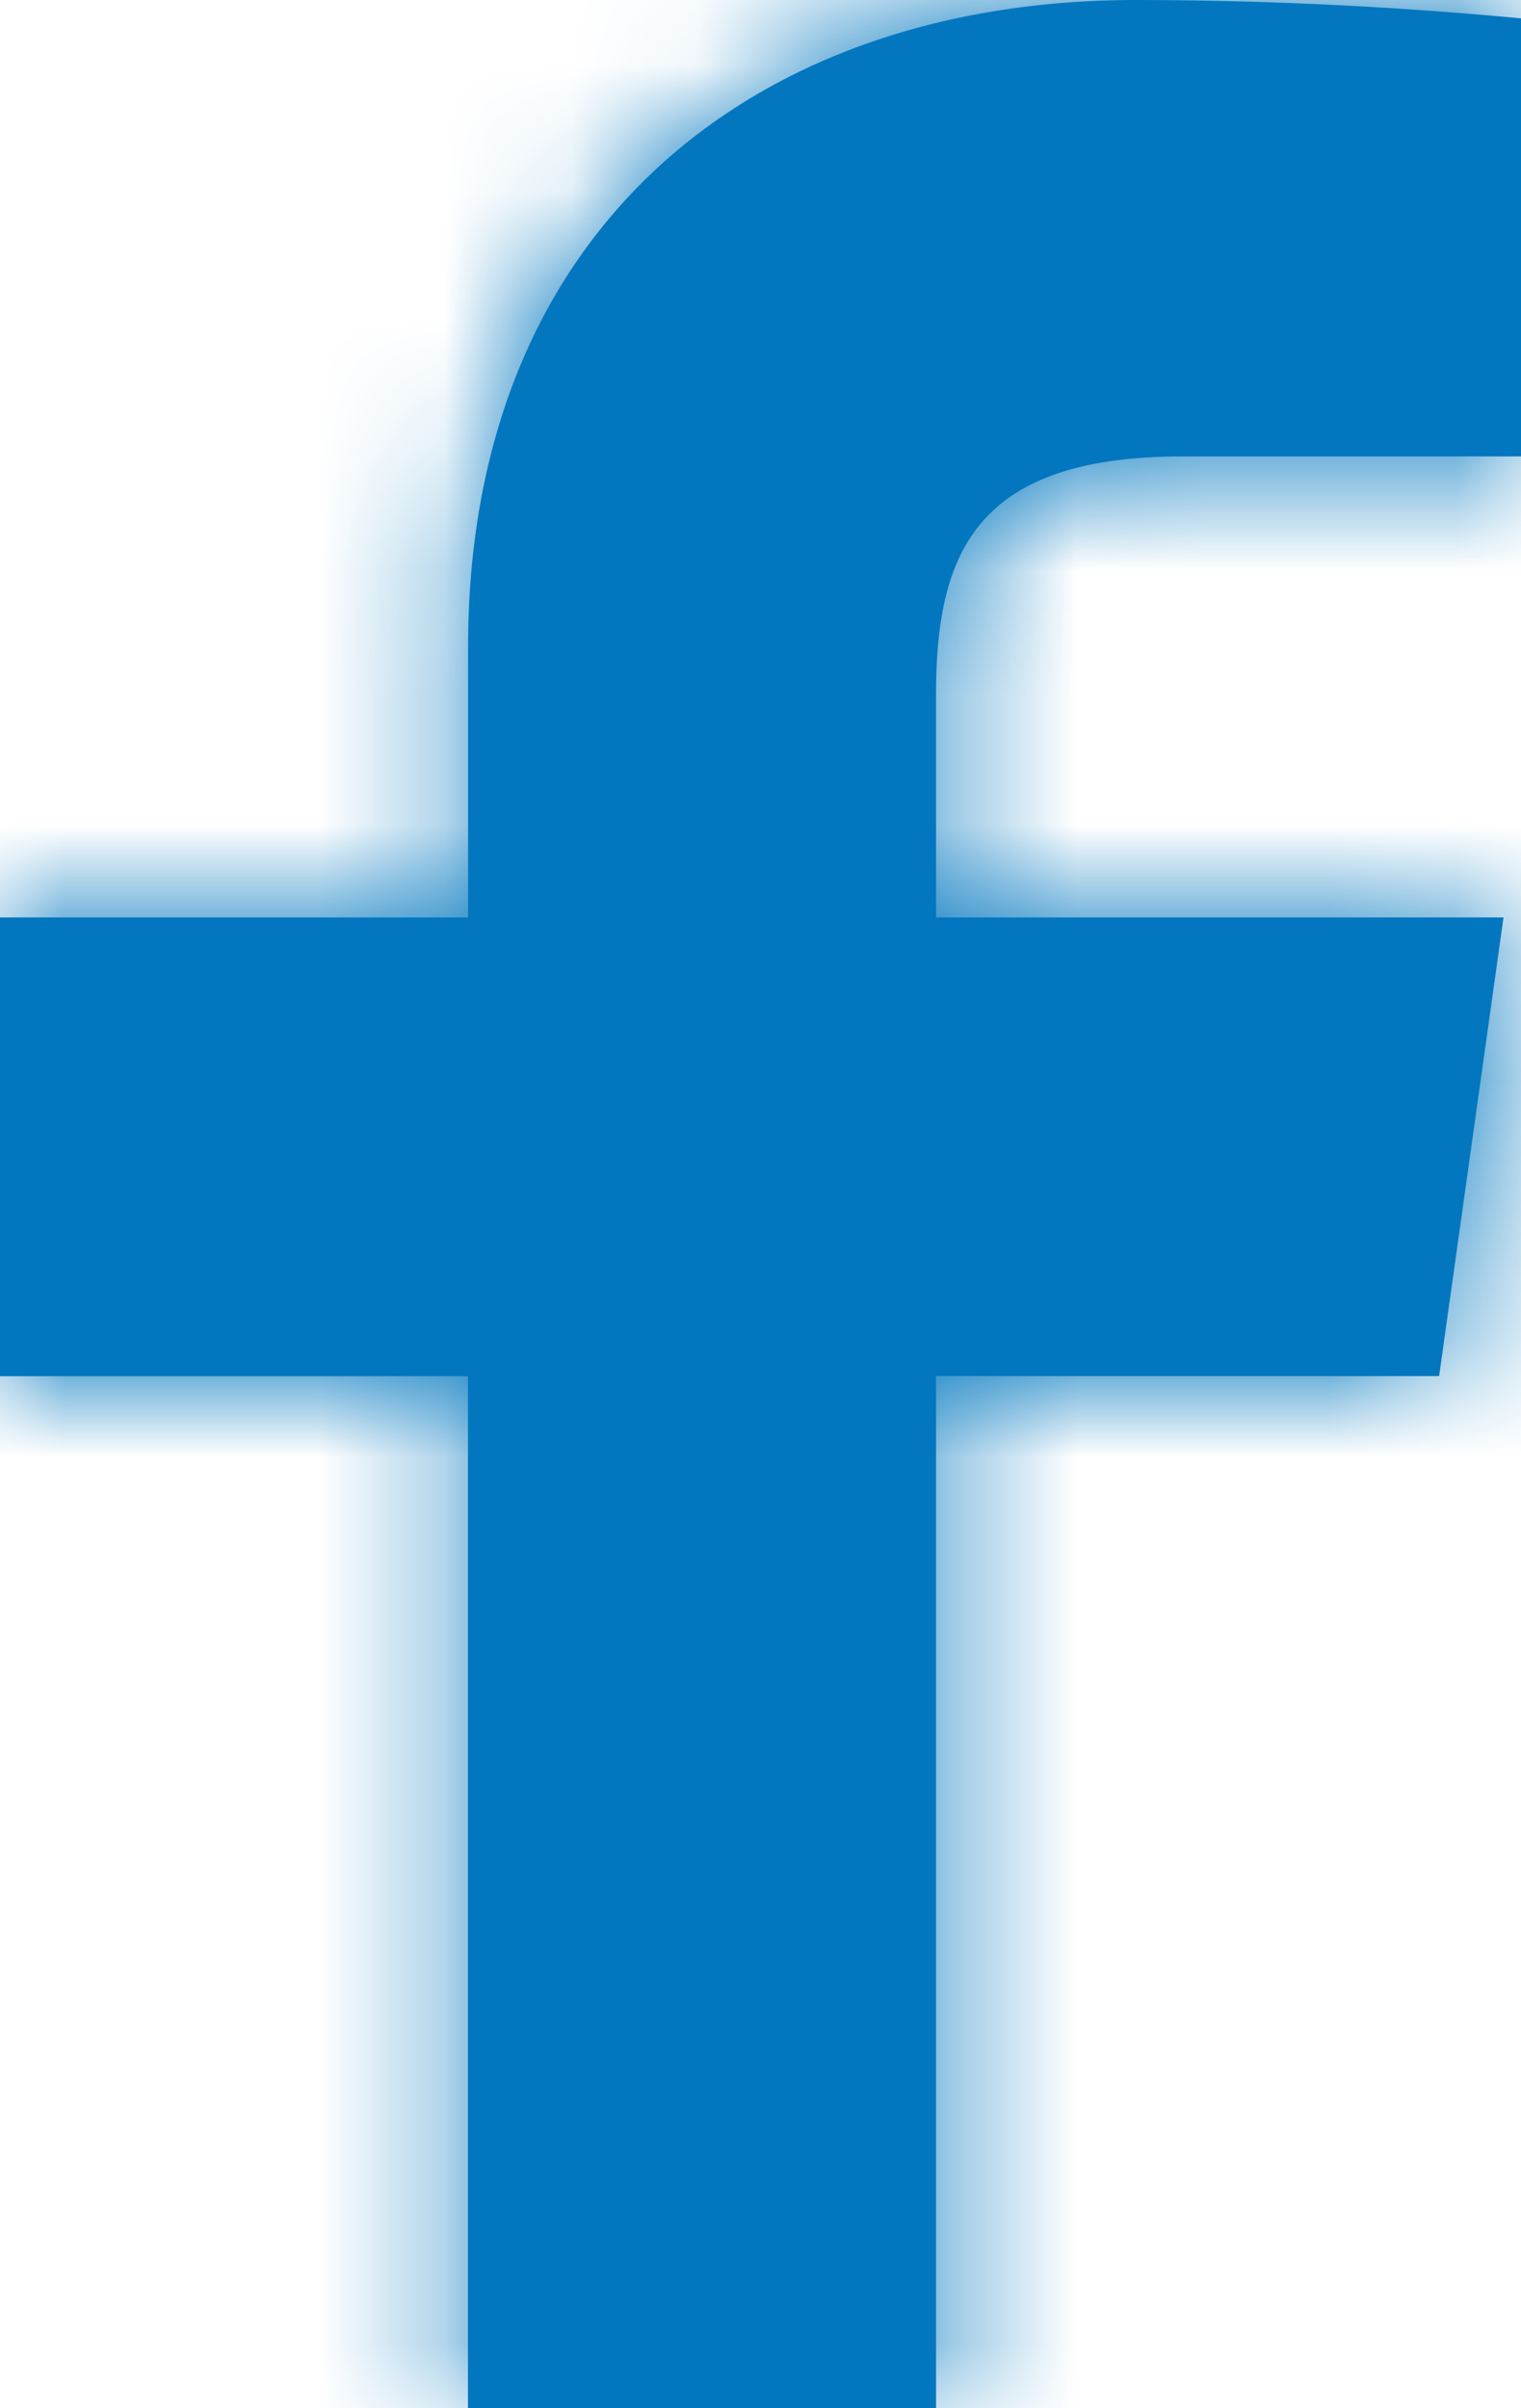
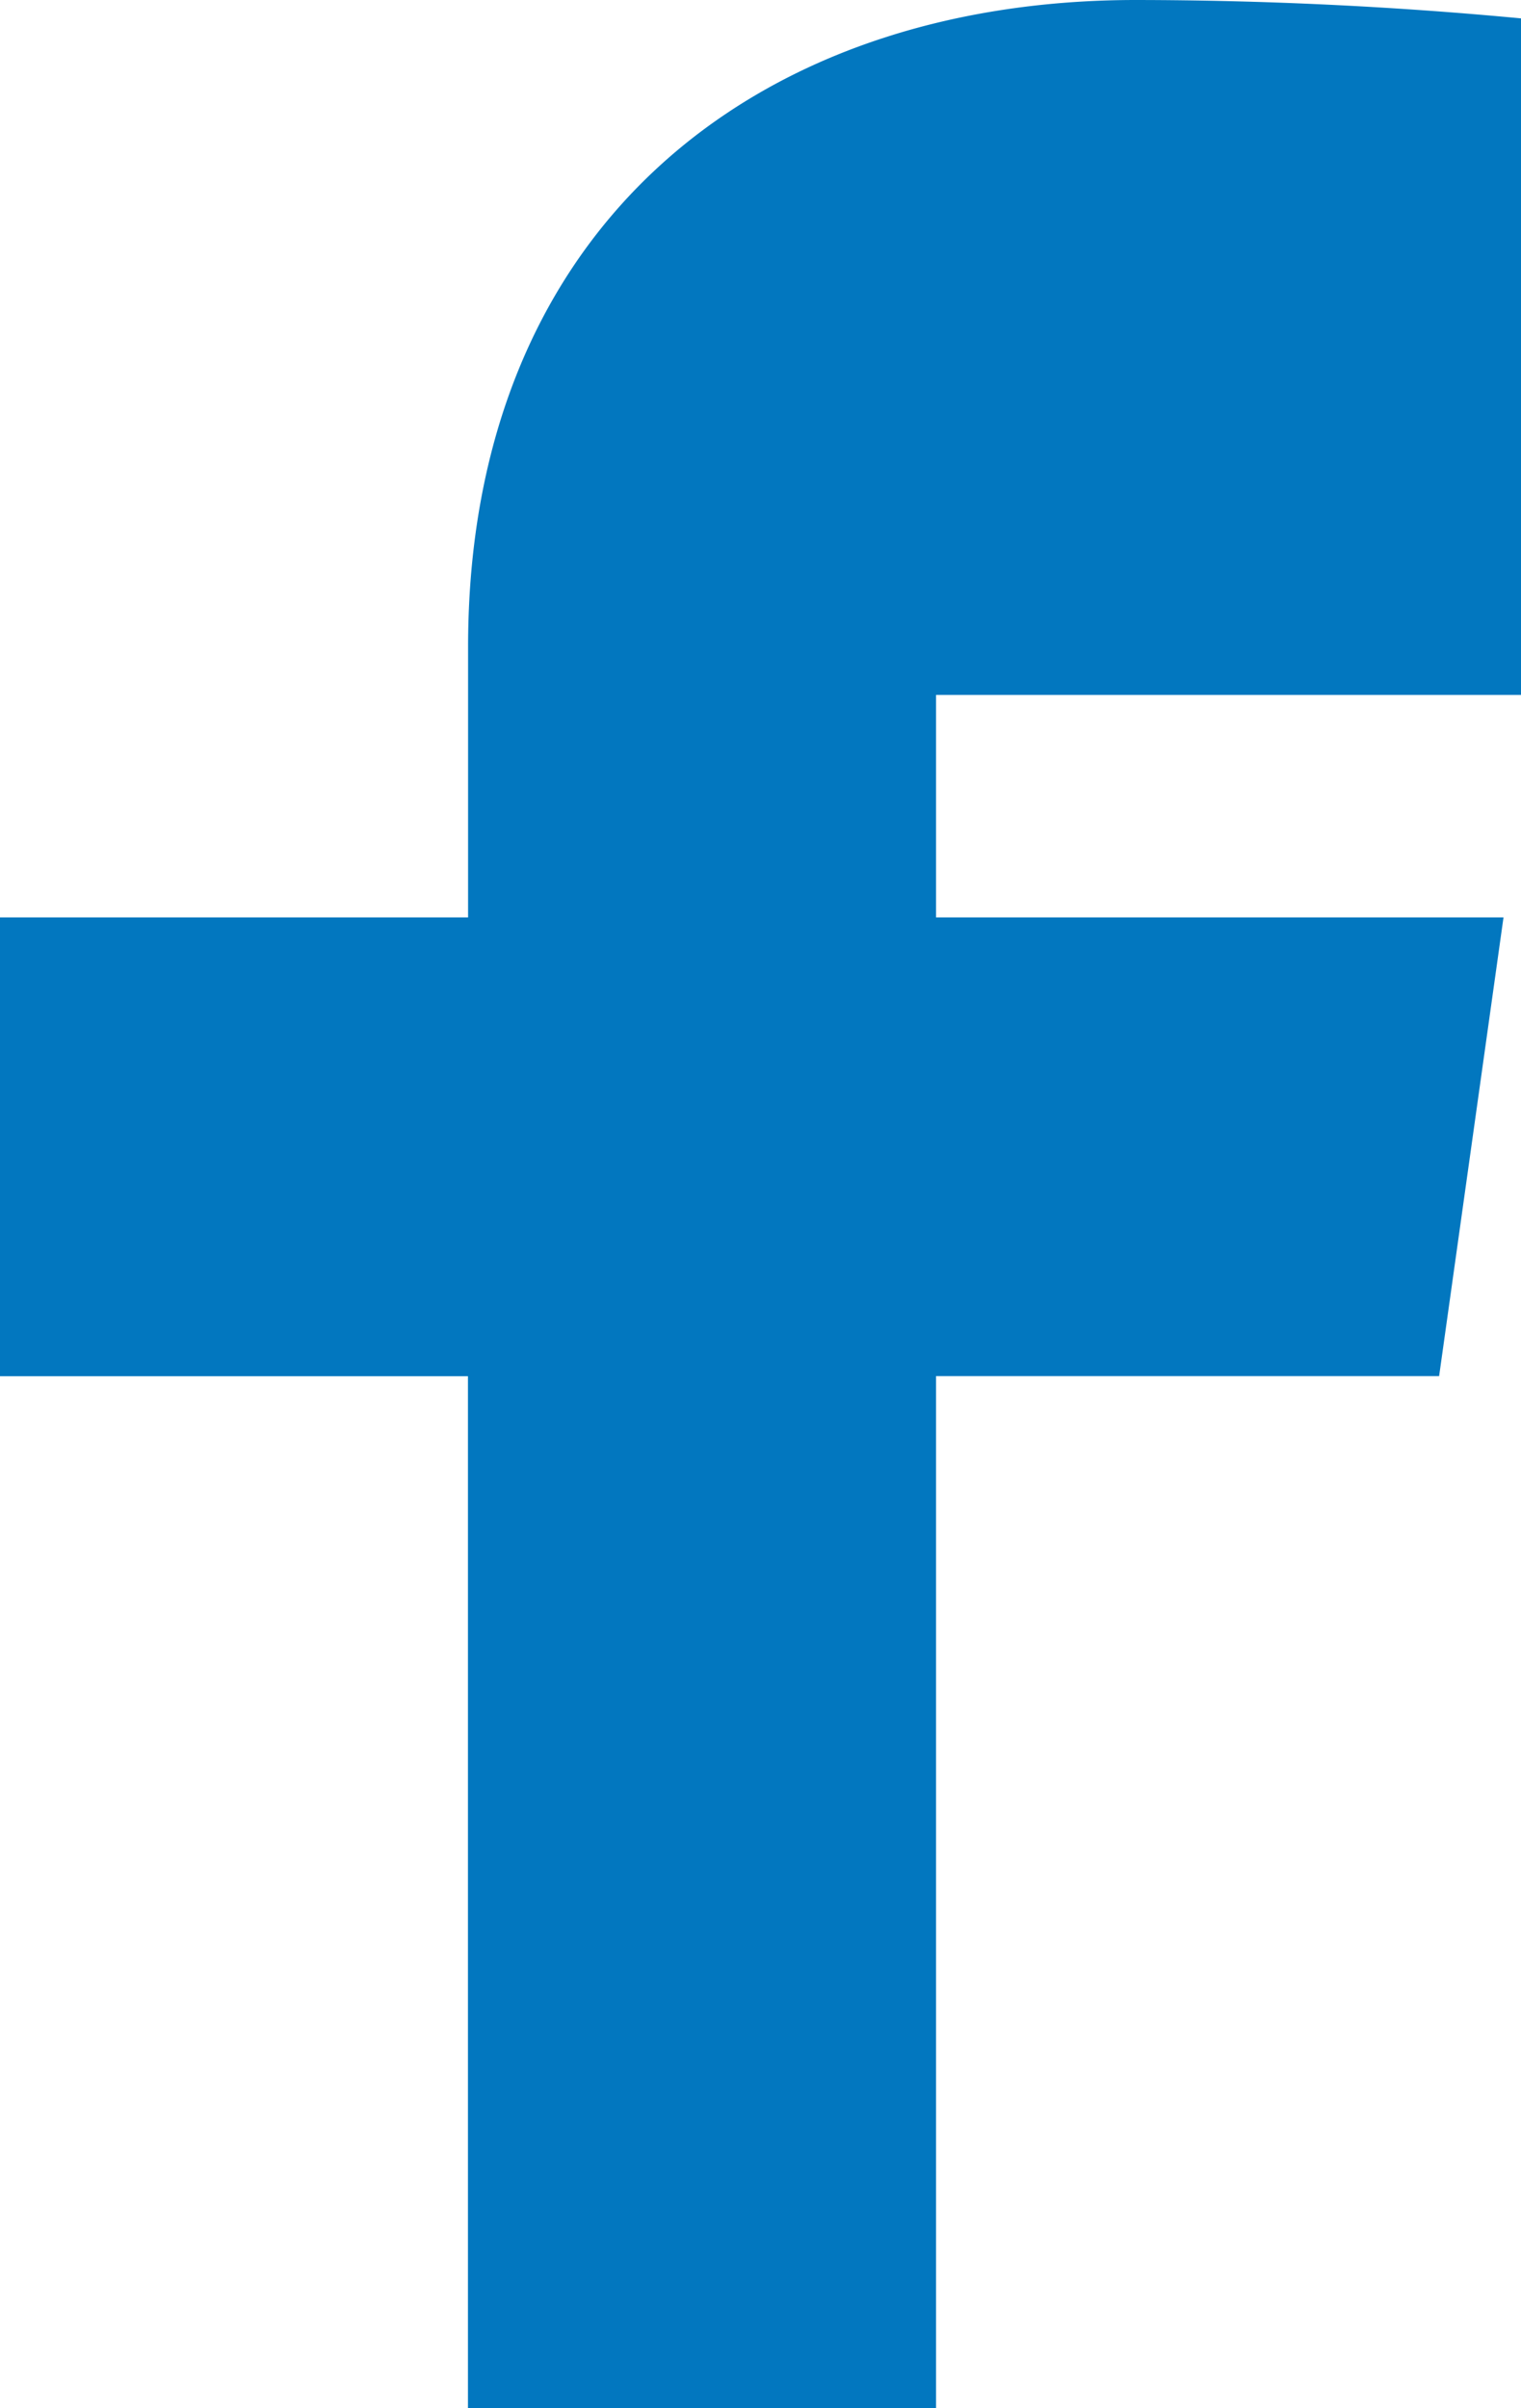
<svg xmlns="http://www.w3.org/2000/svg" xmlns:xlink="http://www.w3.org/1999/xlink" width="12" height="19" viewBox="0 0 12 19">
  <defs>
-     <path id="a" d="M7.385 19v-8.143h3.969l.508-3.619H7.385V5.483c0-1.122.313-1.882 1.947-1.882H12V.145A32.721 32.721 0 0 0 8.963 0c-3.01 0-5.27 1.8-5.27 5.103v2.135H0v3.62h3.692V19h3.693z" />
+     <path id="a" d="M7.385 19v-8.143h3.969l.508-3.619H7.385V5.483H12V.145A32.721 32.721 0 0 0 8.963 0c-3.01 0-5.27 1.8-5.27 5.103v2.135H0v3.62h3.692V19h3.693z" />
  </defs>
  <g fill="none" fill-rule="evenodd">
    <mask id="b" fill="#0277BF">
      <use xlink:href="#a" />
    </mask>
    <use fill="#0277BF" fill-rule="nonzero" xlink:href="#a" />
    <g fill="#0277BF" mask="url(#b)">
-       <path d="M-7.385-.905h20v25h-20z" />
-     </g>
+       </g>
  </g>
</svg>